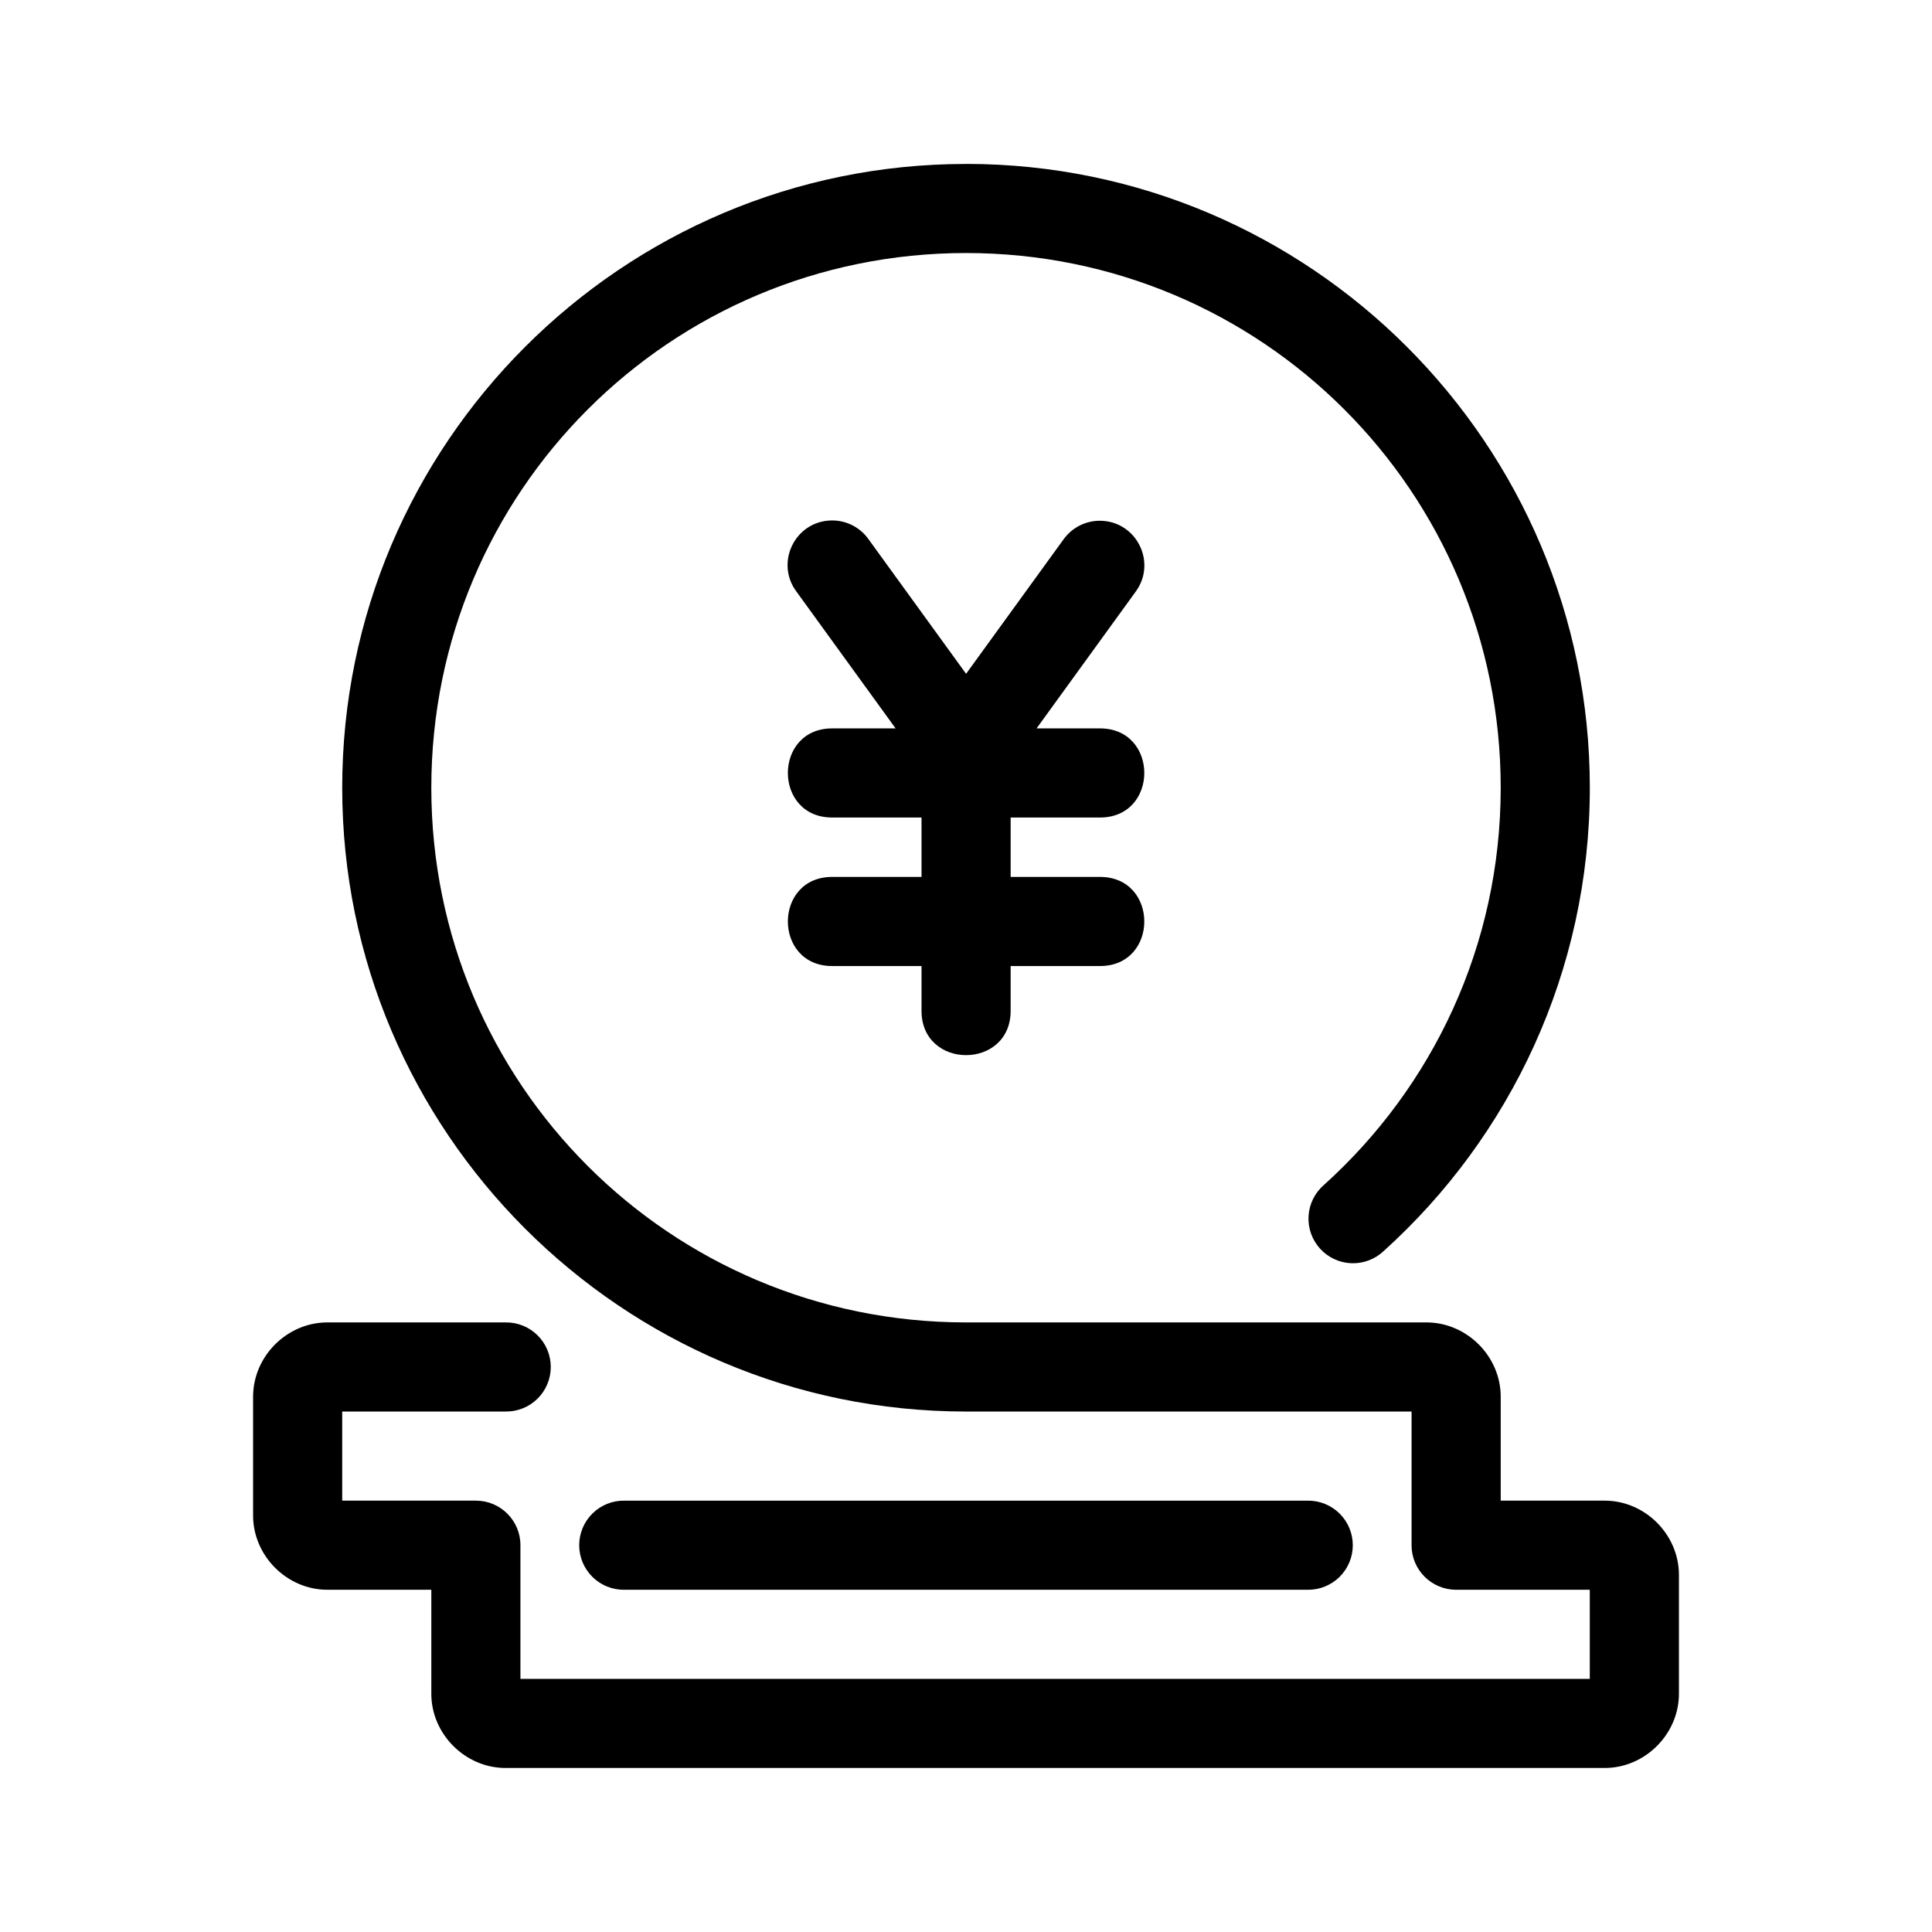
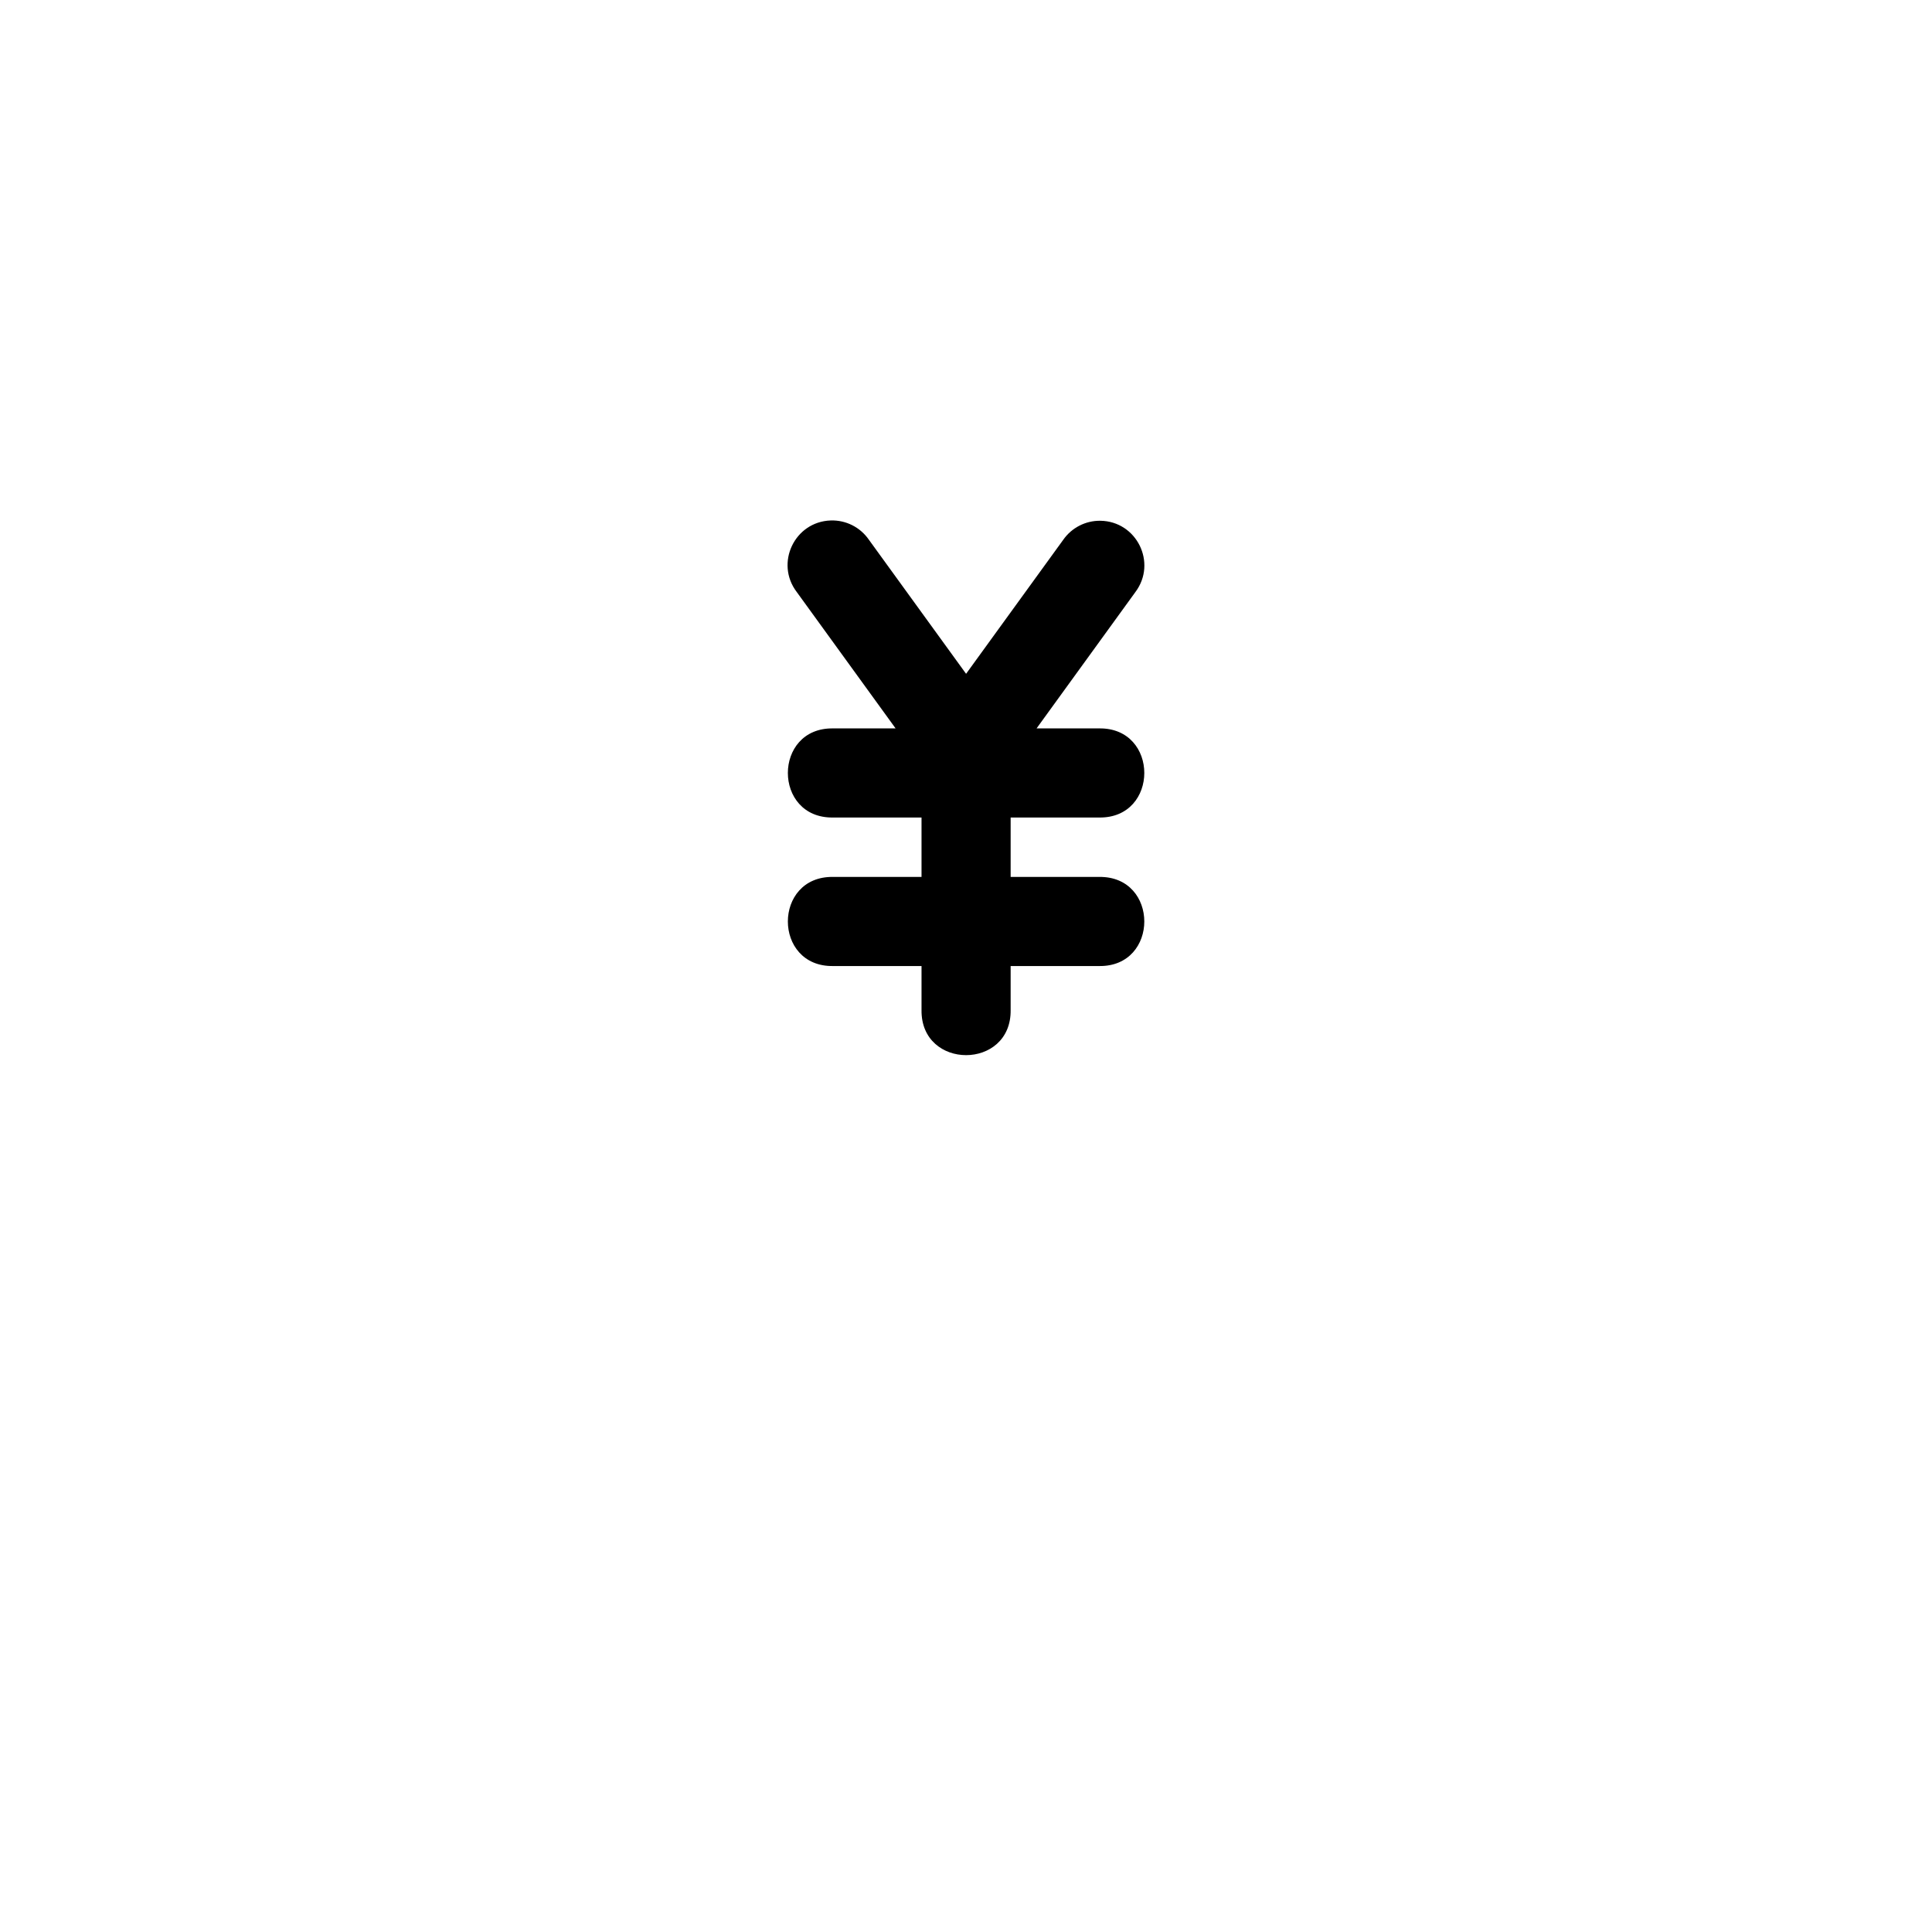
<svg xmlns="http://www.w3.org/2000/svg" fill="#000000" width="800px" height="800px" version="1.1" viewBox="144 144 512 512">
  <g>
-     <path d="m400 187.45c-91.16 0-165.31 74.152-165.31 165.31s74.152 165.31 165.31 165.31h118.08v35.426h-0.004c0 6.519 5.289 11.805 11.809 11.809h35.426v23.617h-283.39v-35.426c0-6.523-5.285-11.809-11.809-11.809h-35.426v-23.617h43.297c3.164 0.047 6.207-1.18 8.461-3.398 2.25-2.219 3.516-5.246 3.516-8.41 0-3.16-1.266-6.188-3.516-8.406-2.254-2.223-5.297-3.445-8.461-3.402h-47.23c-10.699 0-19.68 8.98-19.68 19.68v31.488c0 10.699 8.98 19.68 19.68 19.68h27.551v27.551c0 10.699 8.98 19.68 19.68 19.68h291.27c10.699 0 19.68-8.98 19.68-19.68v-31.488c0-10.699-8.98-19.68-19.68-19.68h-27.551v-27.551c0-10.699-8.98-19.68-19.68-19.68h-122.02c-78.398 0-141.7-63.301-141.7-141.7 0-78.398 63.301-141.7 141.7-141.7 78.398 0 141.7 63.301 141.7 141.7 0 41.855-18.066 79.324-46.848 105.27-2.406 2.074-3.875 5.031-4.074 8.199-0.199 3.172 0.887 6.289 3.012 8.648 2.129 2.359 5.113 3.762 8.289 3.894 3.172 0.129 6.266-1.023 8.578-3.199 33.547-30.242 54.66-74.145 54.66-122.82 0-91.16-74.152-165.31-165.31-165.31zm-90.527 354.24h-0.004c-3.16-0.047-6.207 1.18-8.457 3.398s-3.519 5.25-3.519 8.41 1.27 6.188 3.519 8.41c2.25 2.219 5.297 3.441 8.457 3.398h181.06c3.16 0.043 6.207-1.18 8.457-3.398 2.25-2.223 3.519-5.25 3.519-8.41s-1.27-6.191-3.519-8.41-5.297-3.445-8.457-3.398z" />
    <path d="m364.14 281.93c-9.582 0.324-14.805 11.328-8.996 18.957l26.199 36.148h-16.574c-15.969-0.227-15.969 23.844 0 23.617h23.445v15.742h-23.445c-15.969-0.227-15.969 23.844 0 23.617h23.445v11.637c-0.227 15.969 23.844 15.969 23.617 0v-11.637h23.445c15.969 0.227 15.969-23.844 0-23.617h-23.445v-15.742h23.445c15.969 0.227 15.969-23.844 0-23.617h-16.574l26.199-36.148c5.785-7.734 0.34-18.766-9.316-18.879-3.891-0.043-7.555 1.828-9.793 5.012l-25.77 35.547-25.77-35.547c-2.285-3.309-6.098-5.227-10.117-5.09z" />
  </g>
</svg>